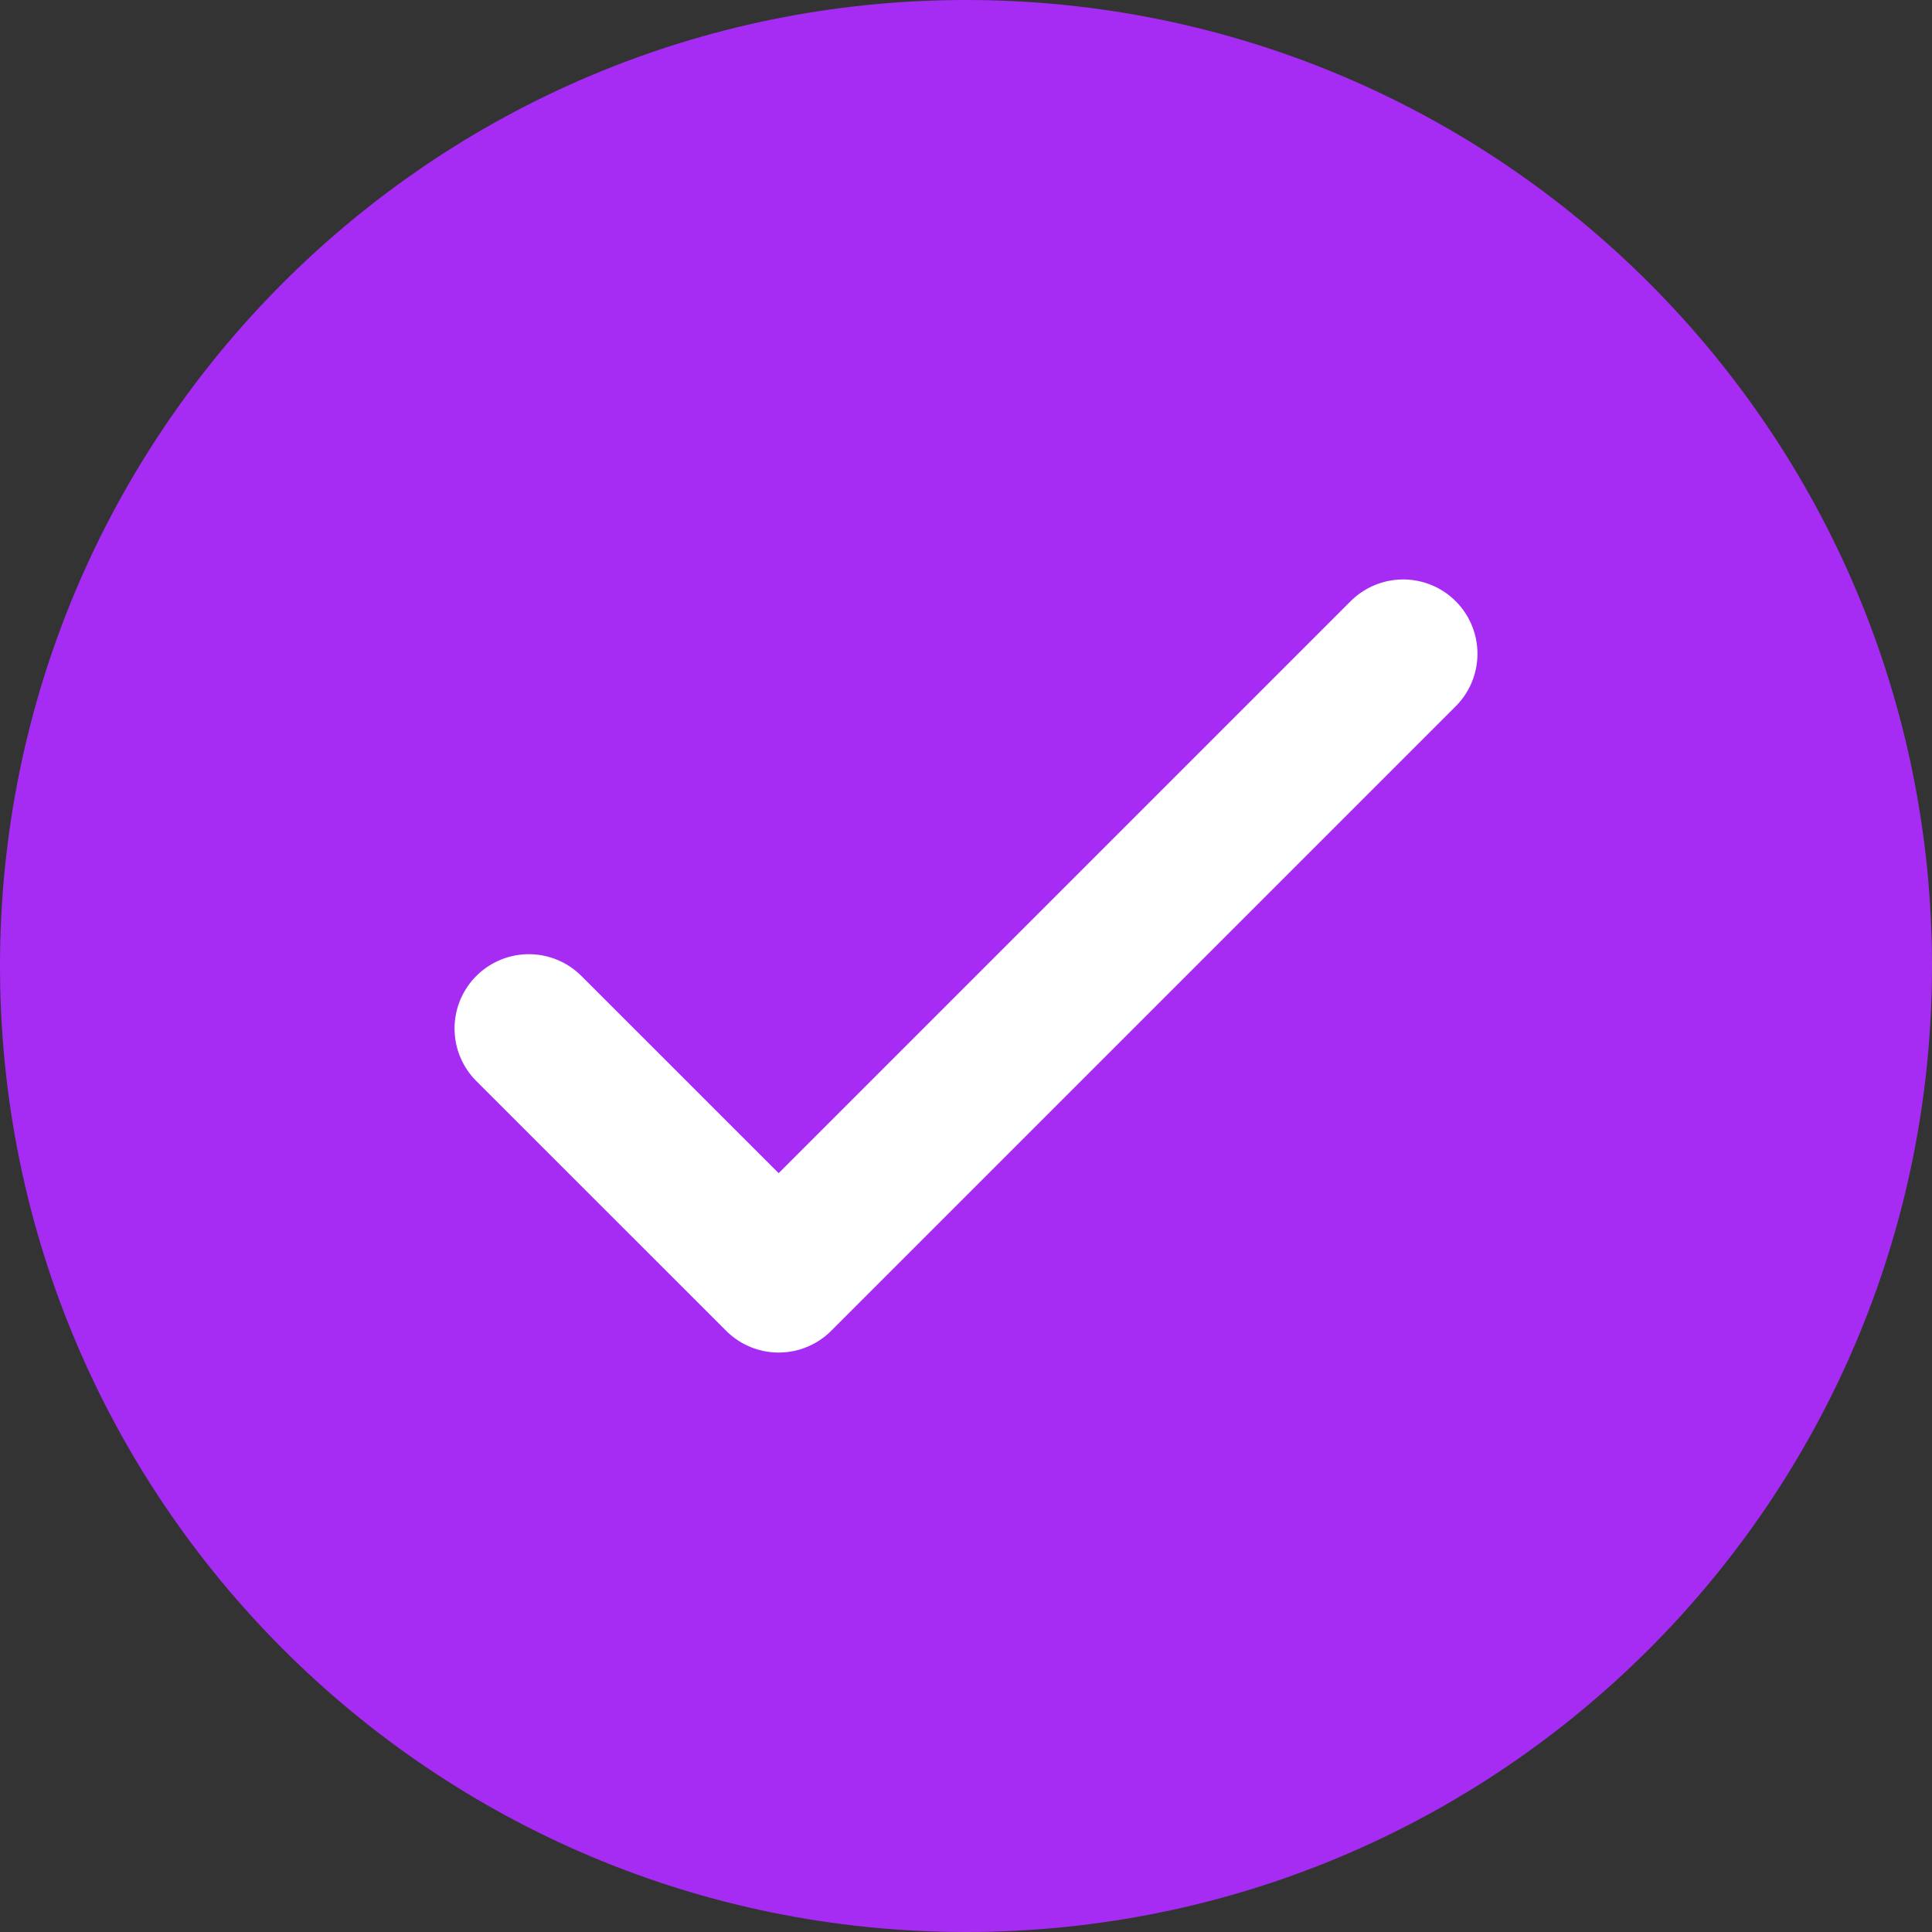
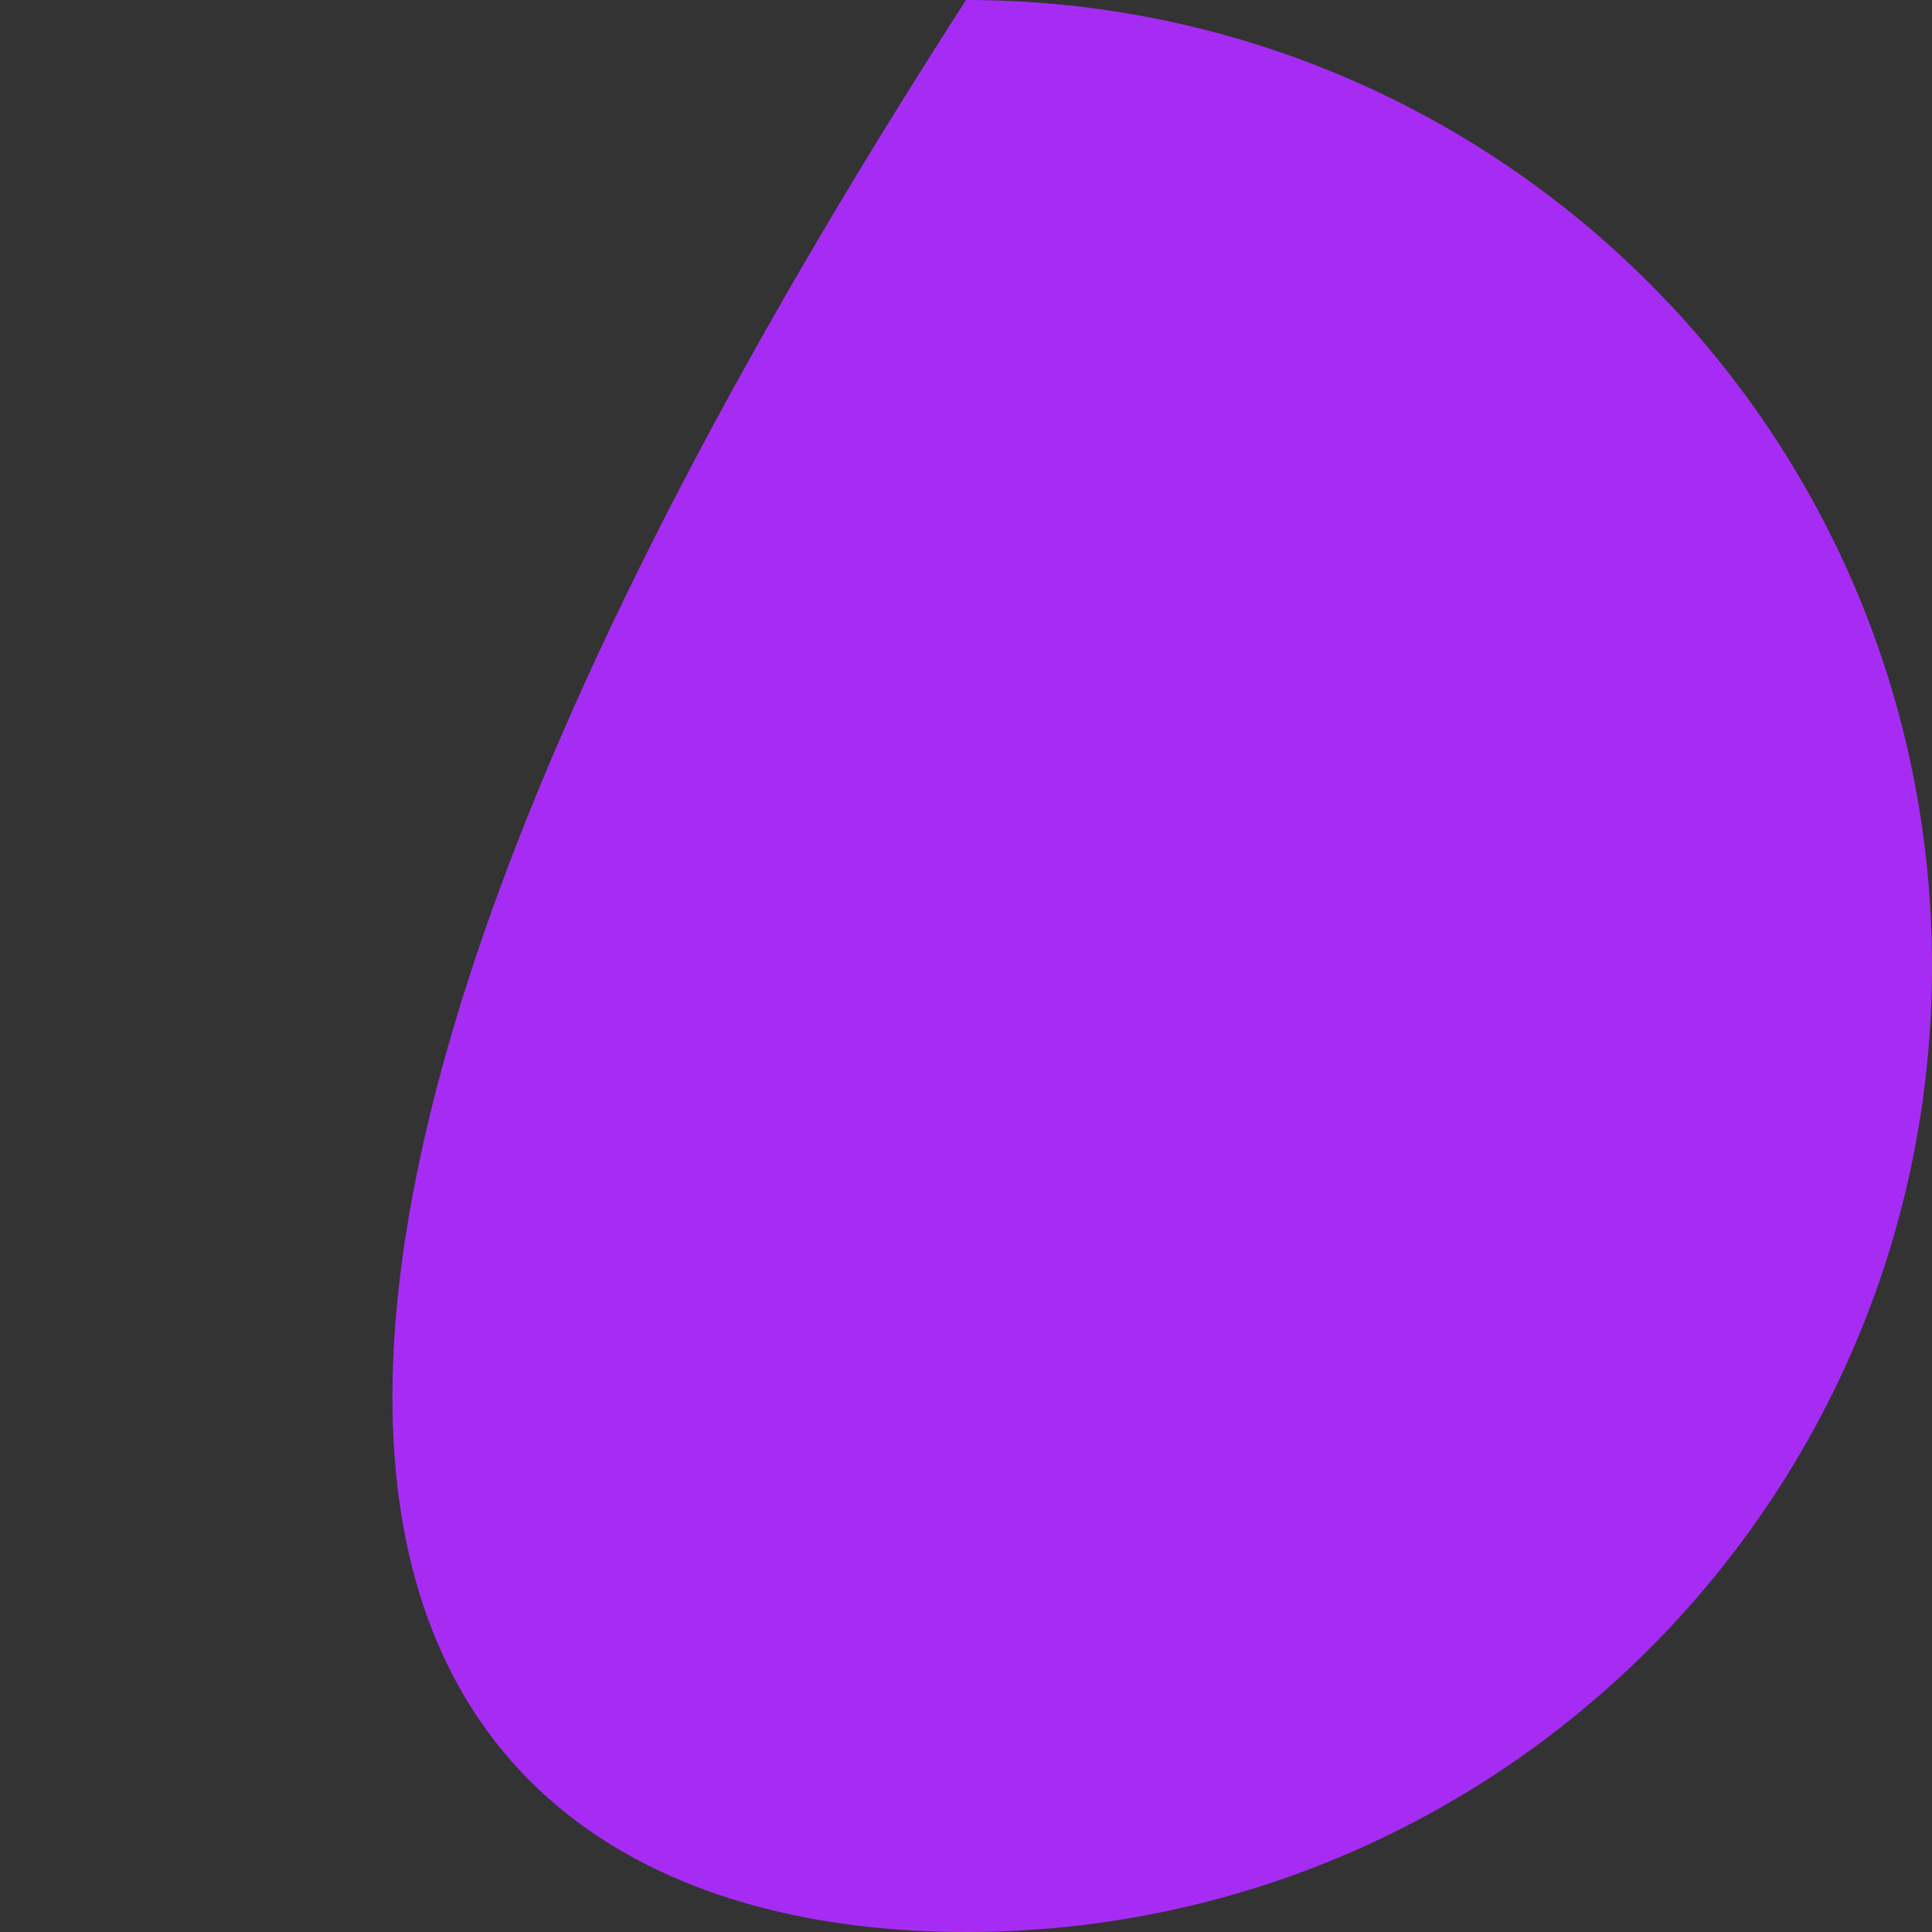
<svg xmlns="http://www.w3.org/2000/svg" width="26" height="26" viewBox="0 0 26 26" fill="none">
  <rect x="0" y="0" width="26" height="26" fill="#333333" stroke="none" />
-   <path d="M13 26C20.18 26 26 20.18 26 13C26 5.82 20.18 0 13 0C5.82 0 0 5.82 0 13C0 20.18 5.82 26 13 26Z" fill="#a62cf4" />
-   <path d="M7.117 13.841L10.479 17.202L18.883 8.798" stroke="white" stroke-width="2" stroke-linecap="round" stroke-linejoin="round" fill="#a62cf4" />
+   <path d="M13 26C20.18 26 26 20.18 26 13C26 5.82 20.18 0 13 0C0 20.18 5.82 26 13 26Z" fill="#a62cf4" />
</svg>